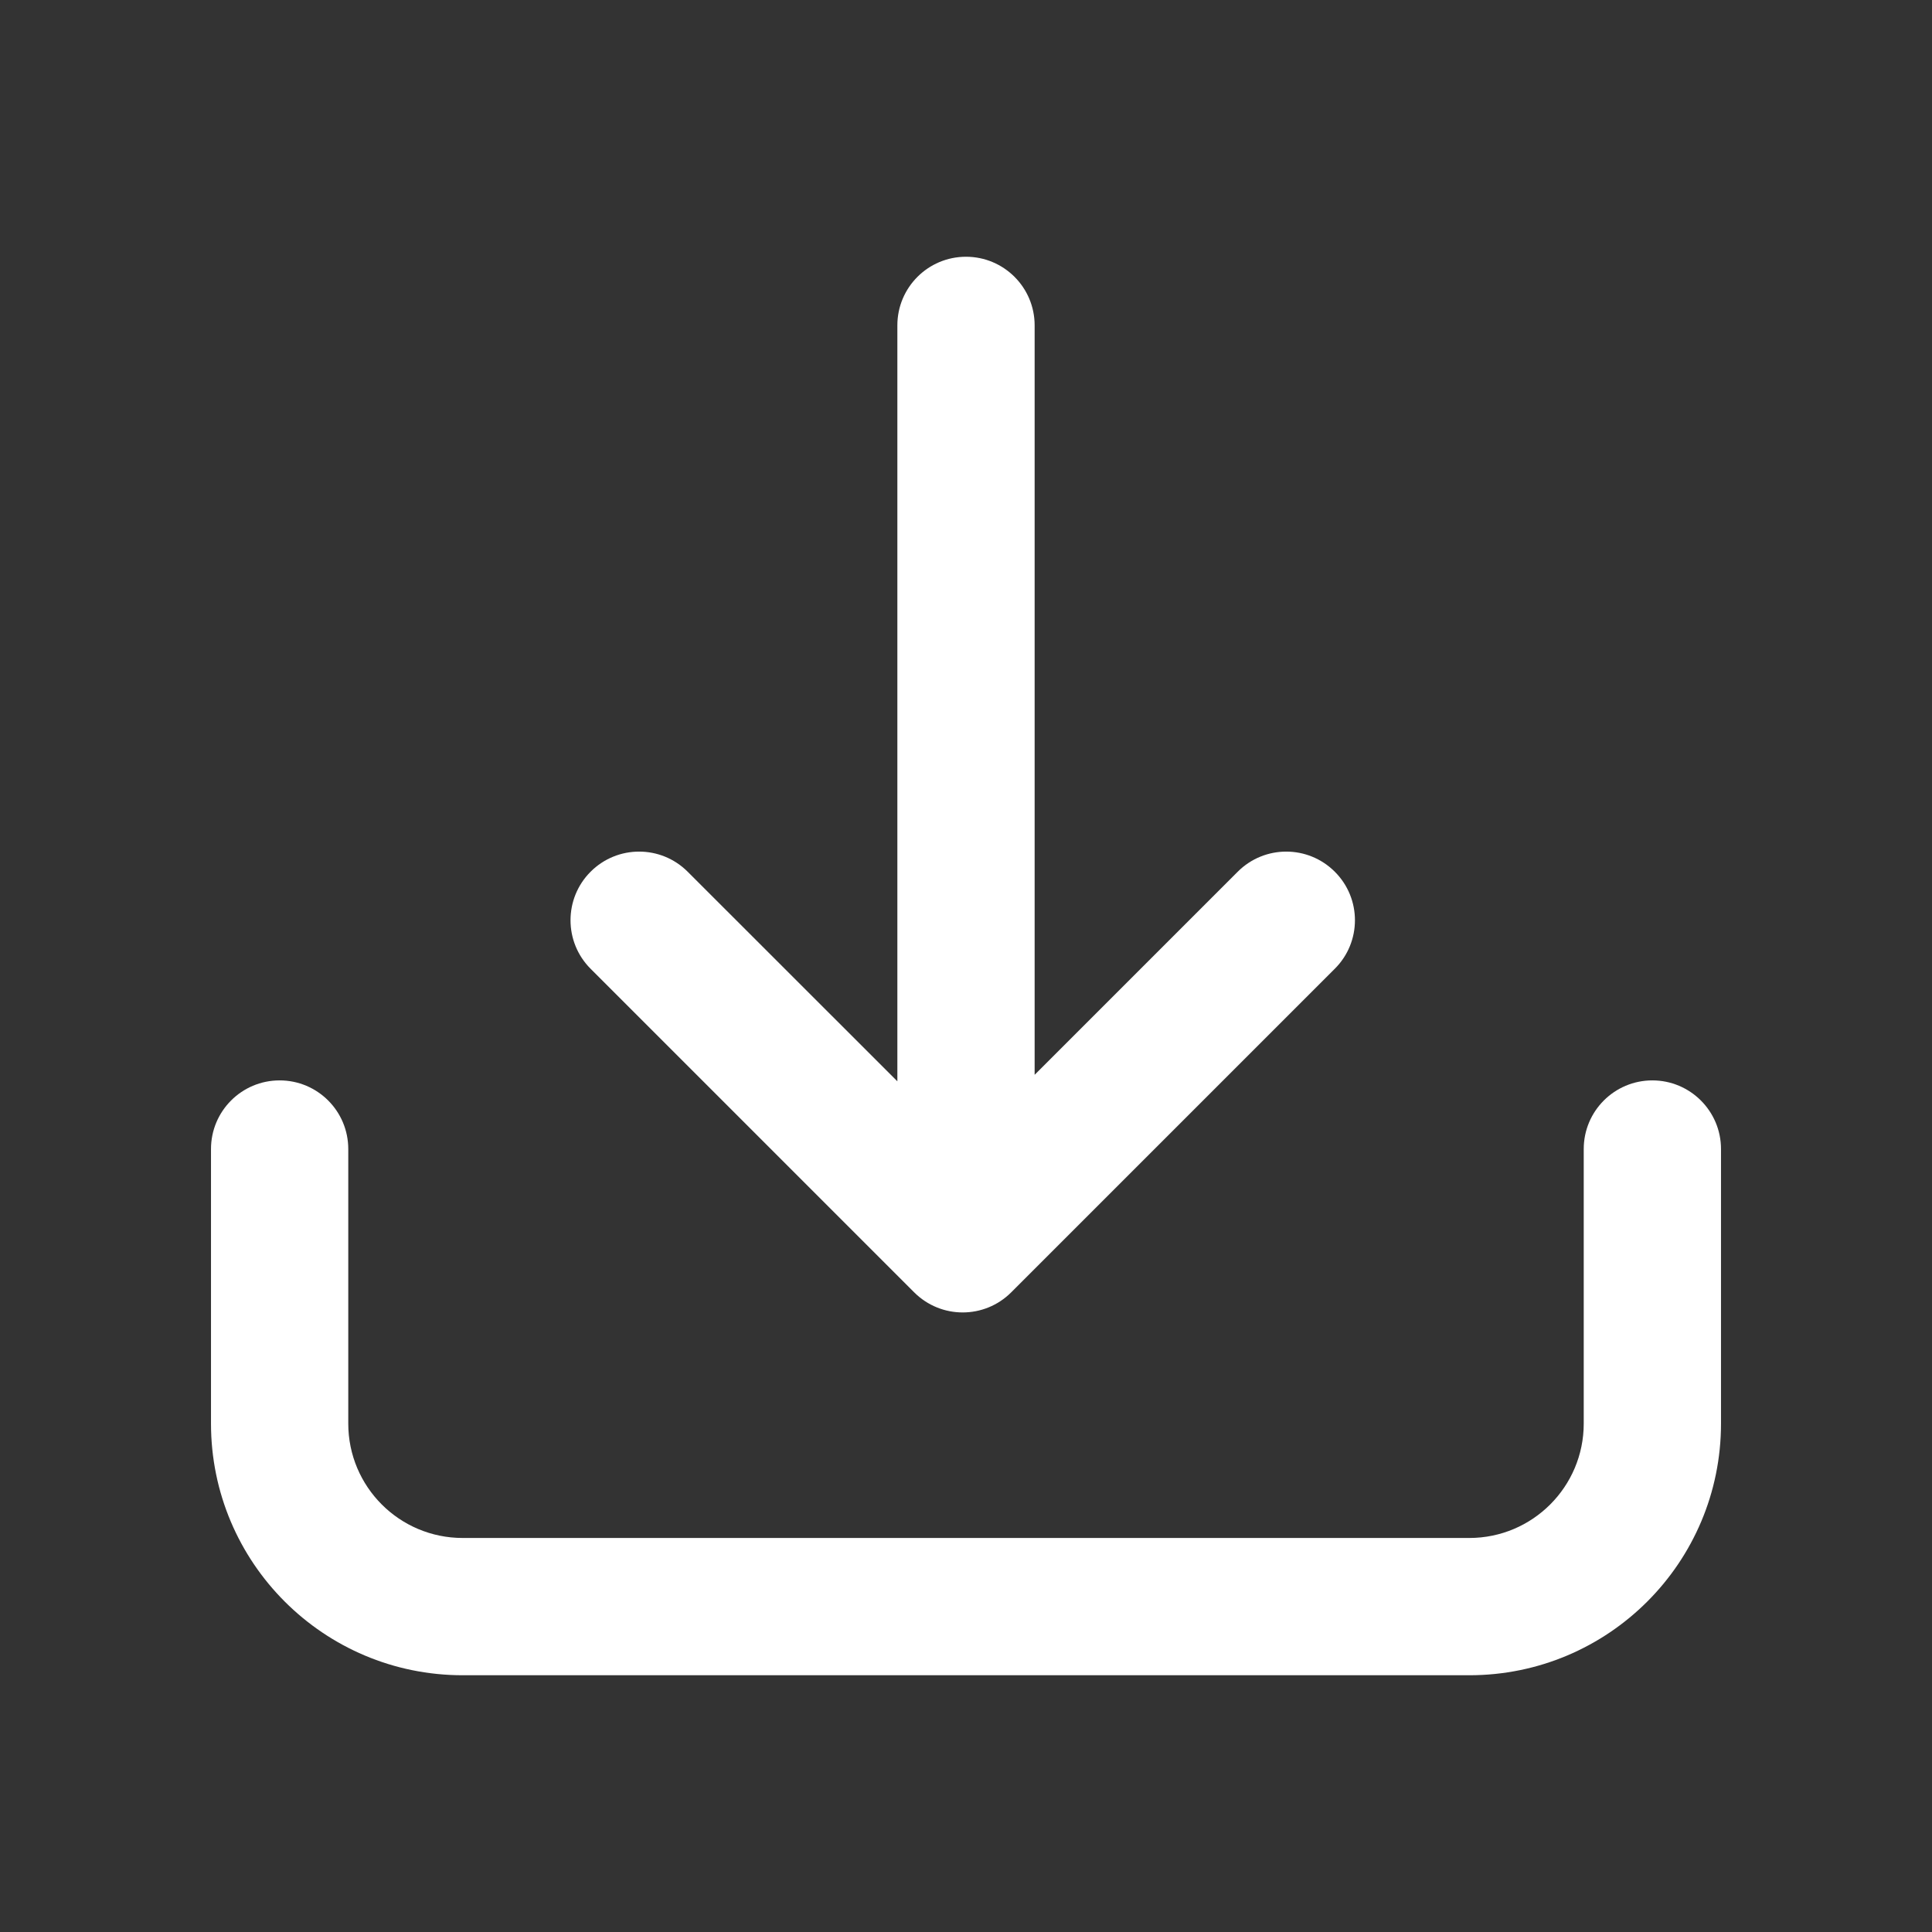
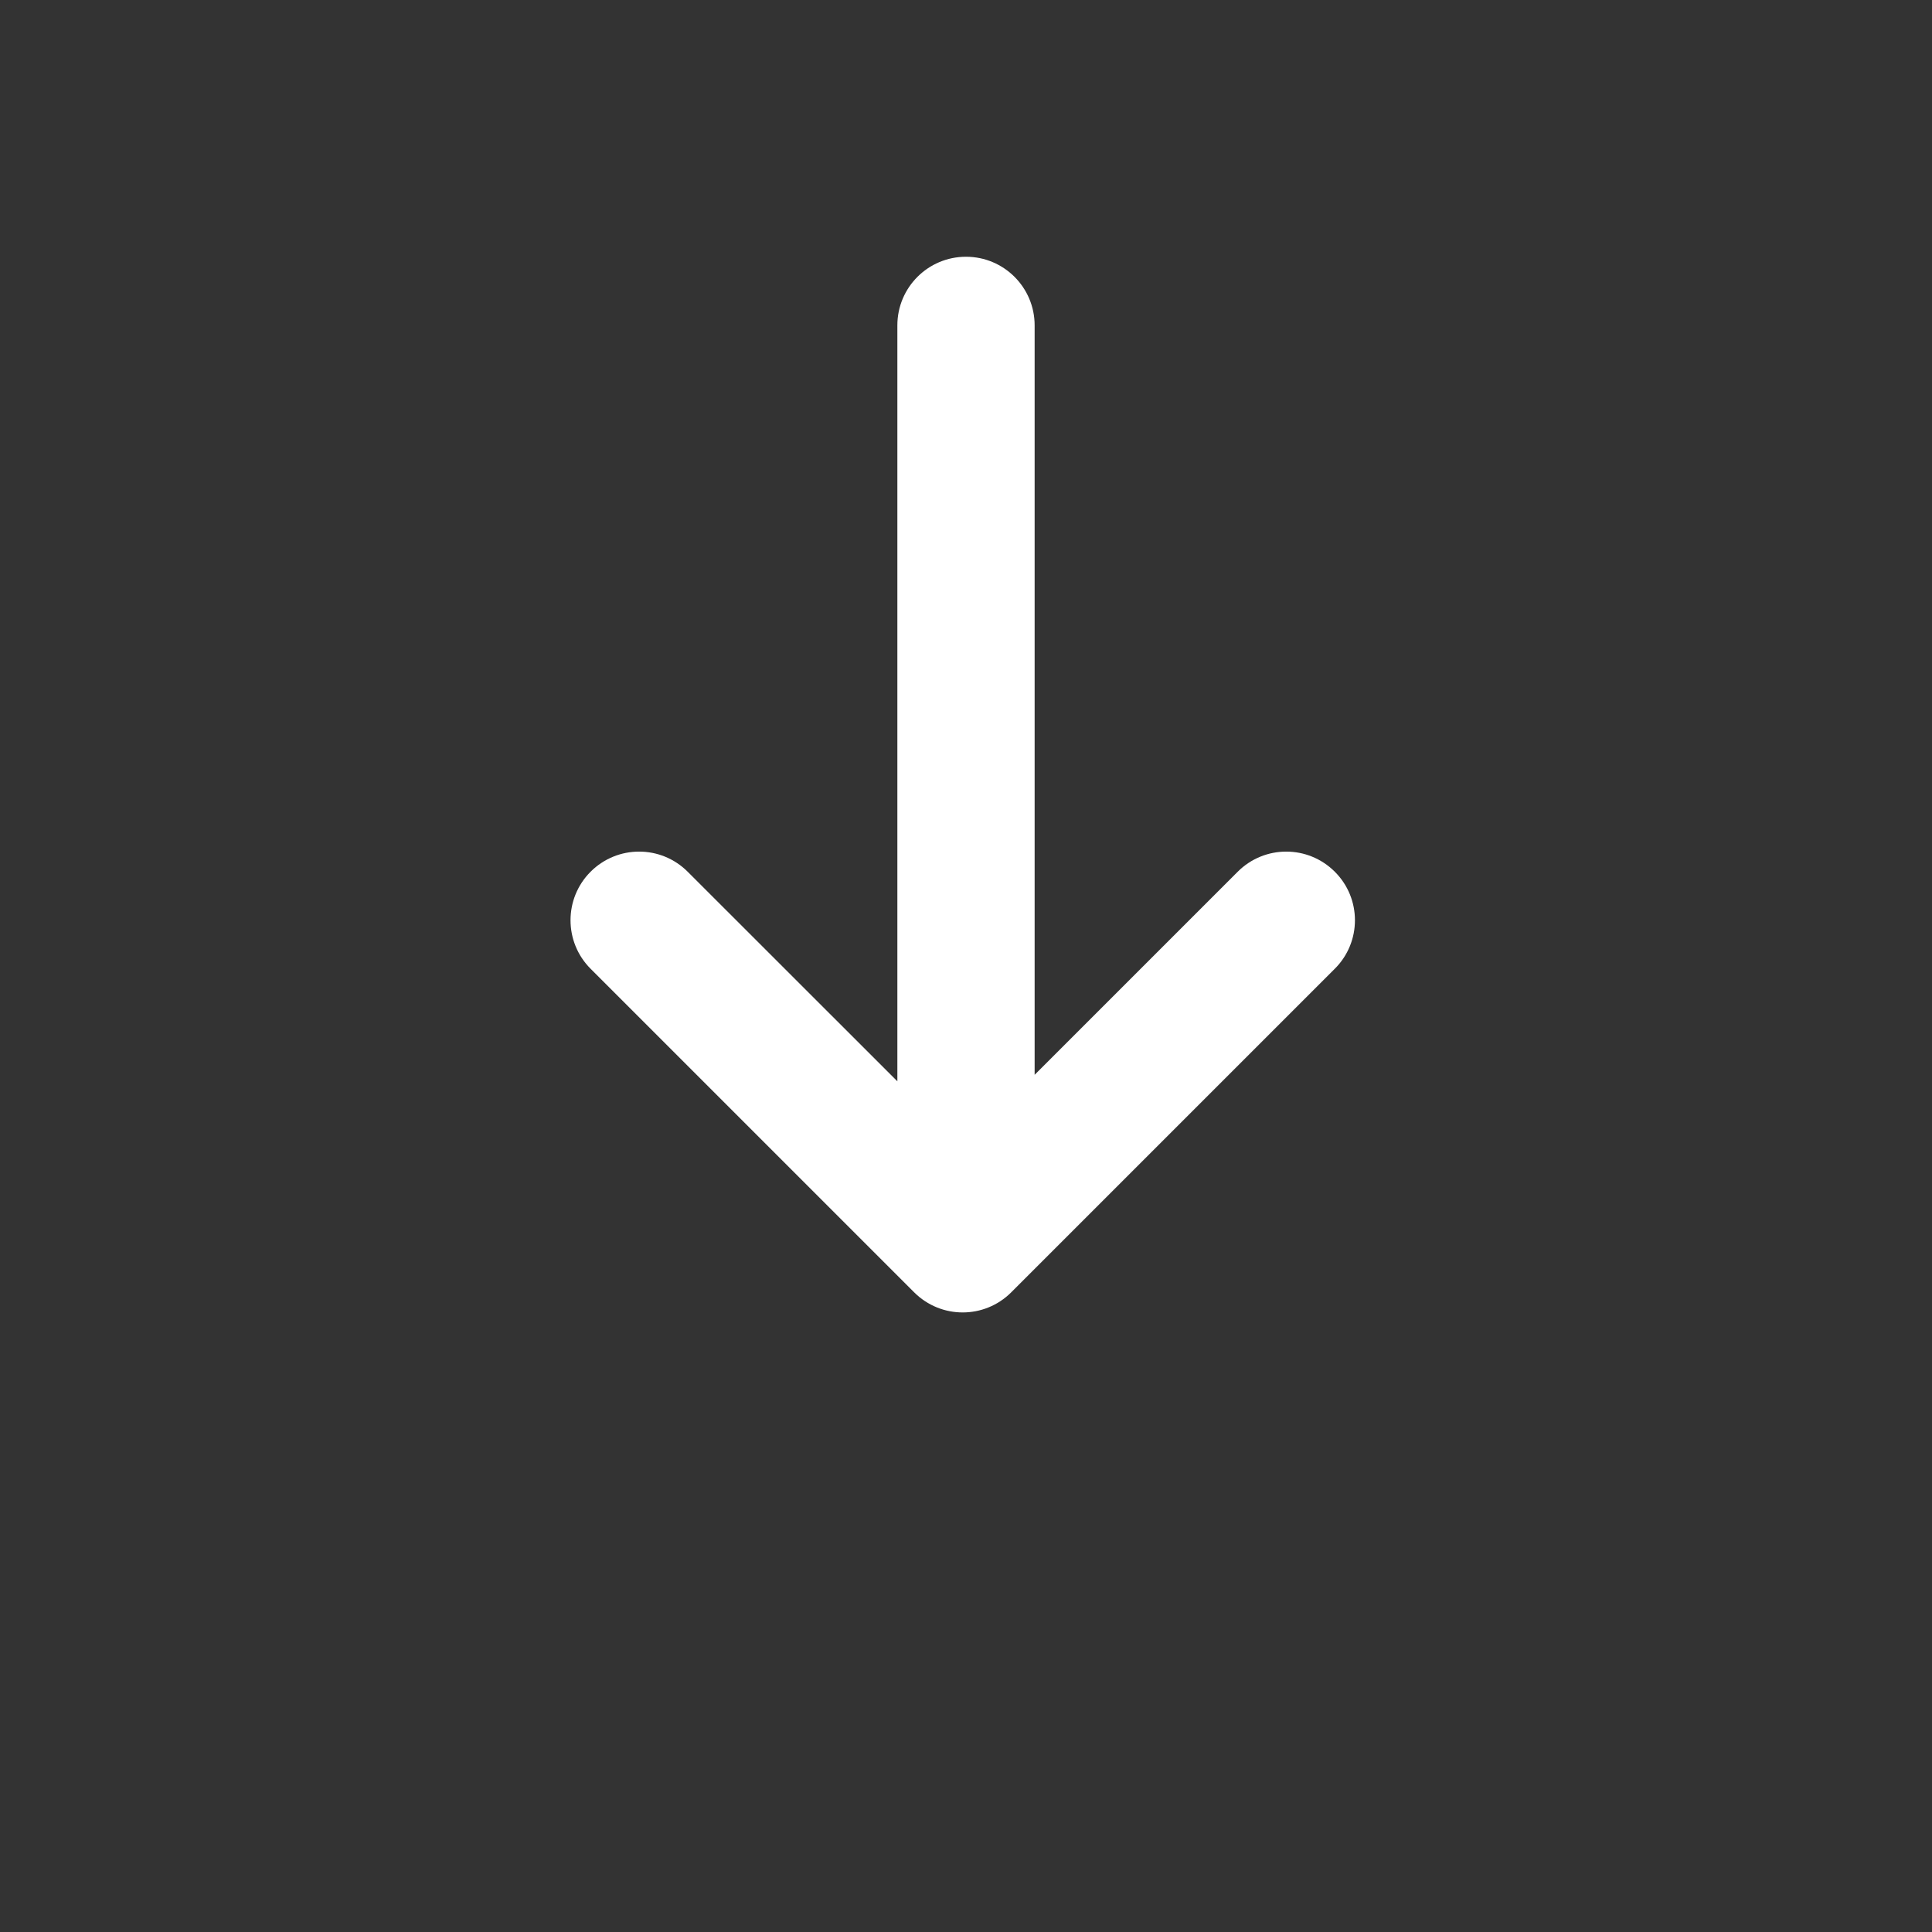
<svg xmlns="http://www.w3.org/2000/svg" width="19" height="19" viewBox="0 0 19 19" fill="none">
  <rect x="0" y="0" width="19" height="19" fill="#333333" stroke="none" />
  <path d="M10.175 3.2C10.175 2.827 9.873 2.525 9.5 2.525C9.127 2.525 8.825 2.827 8.825 3.2L8.825 10.634L6.763 8.573C6.499 8.309 6.072 8.309 5.808 8.573C5.545 8.836 5.545 9.264 5.808 9.527L8.99 12.709C9.254 12.973 9.681 12.973 9.945 12.709L13.127 9.527C13.391 9.264 13.391 8.836 13.127 8.573C12.863 8.309 12.436 8.309 12.172 8.573L10.175 10.57V3.2Z" fill="white" />
-   <path d="M2.75 10.625C3.123 10.625 3.425 10.927 3.425 11.3V14C3.425 14.621 3.928 15.125 4.55 15.125H14.45C15.071 15.125 15.575 14.621 15.575 14V11.3C15.575 10.927 15.877 10.625 16.25 10.625C16.622 10.625 16.925 10.927 16.925 11.3V14C16.925 15.367 15.817 16.475 14.45 16.475H4.55C3.183 16.475 2.075 15.367 2.075 14V11.3C2.075 10.927 2.377 10.625 2.75 10.625Z" fill="white" />
</svg>